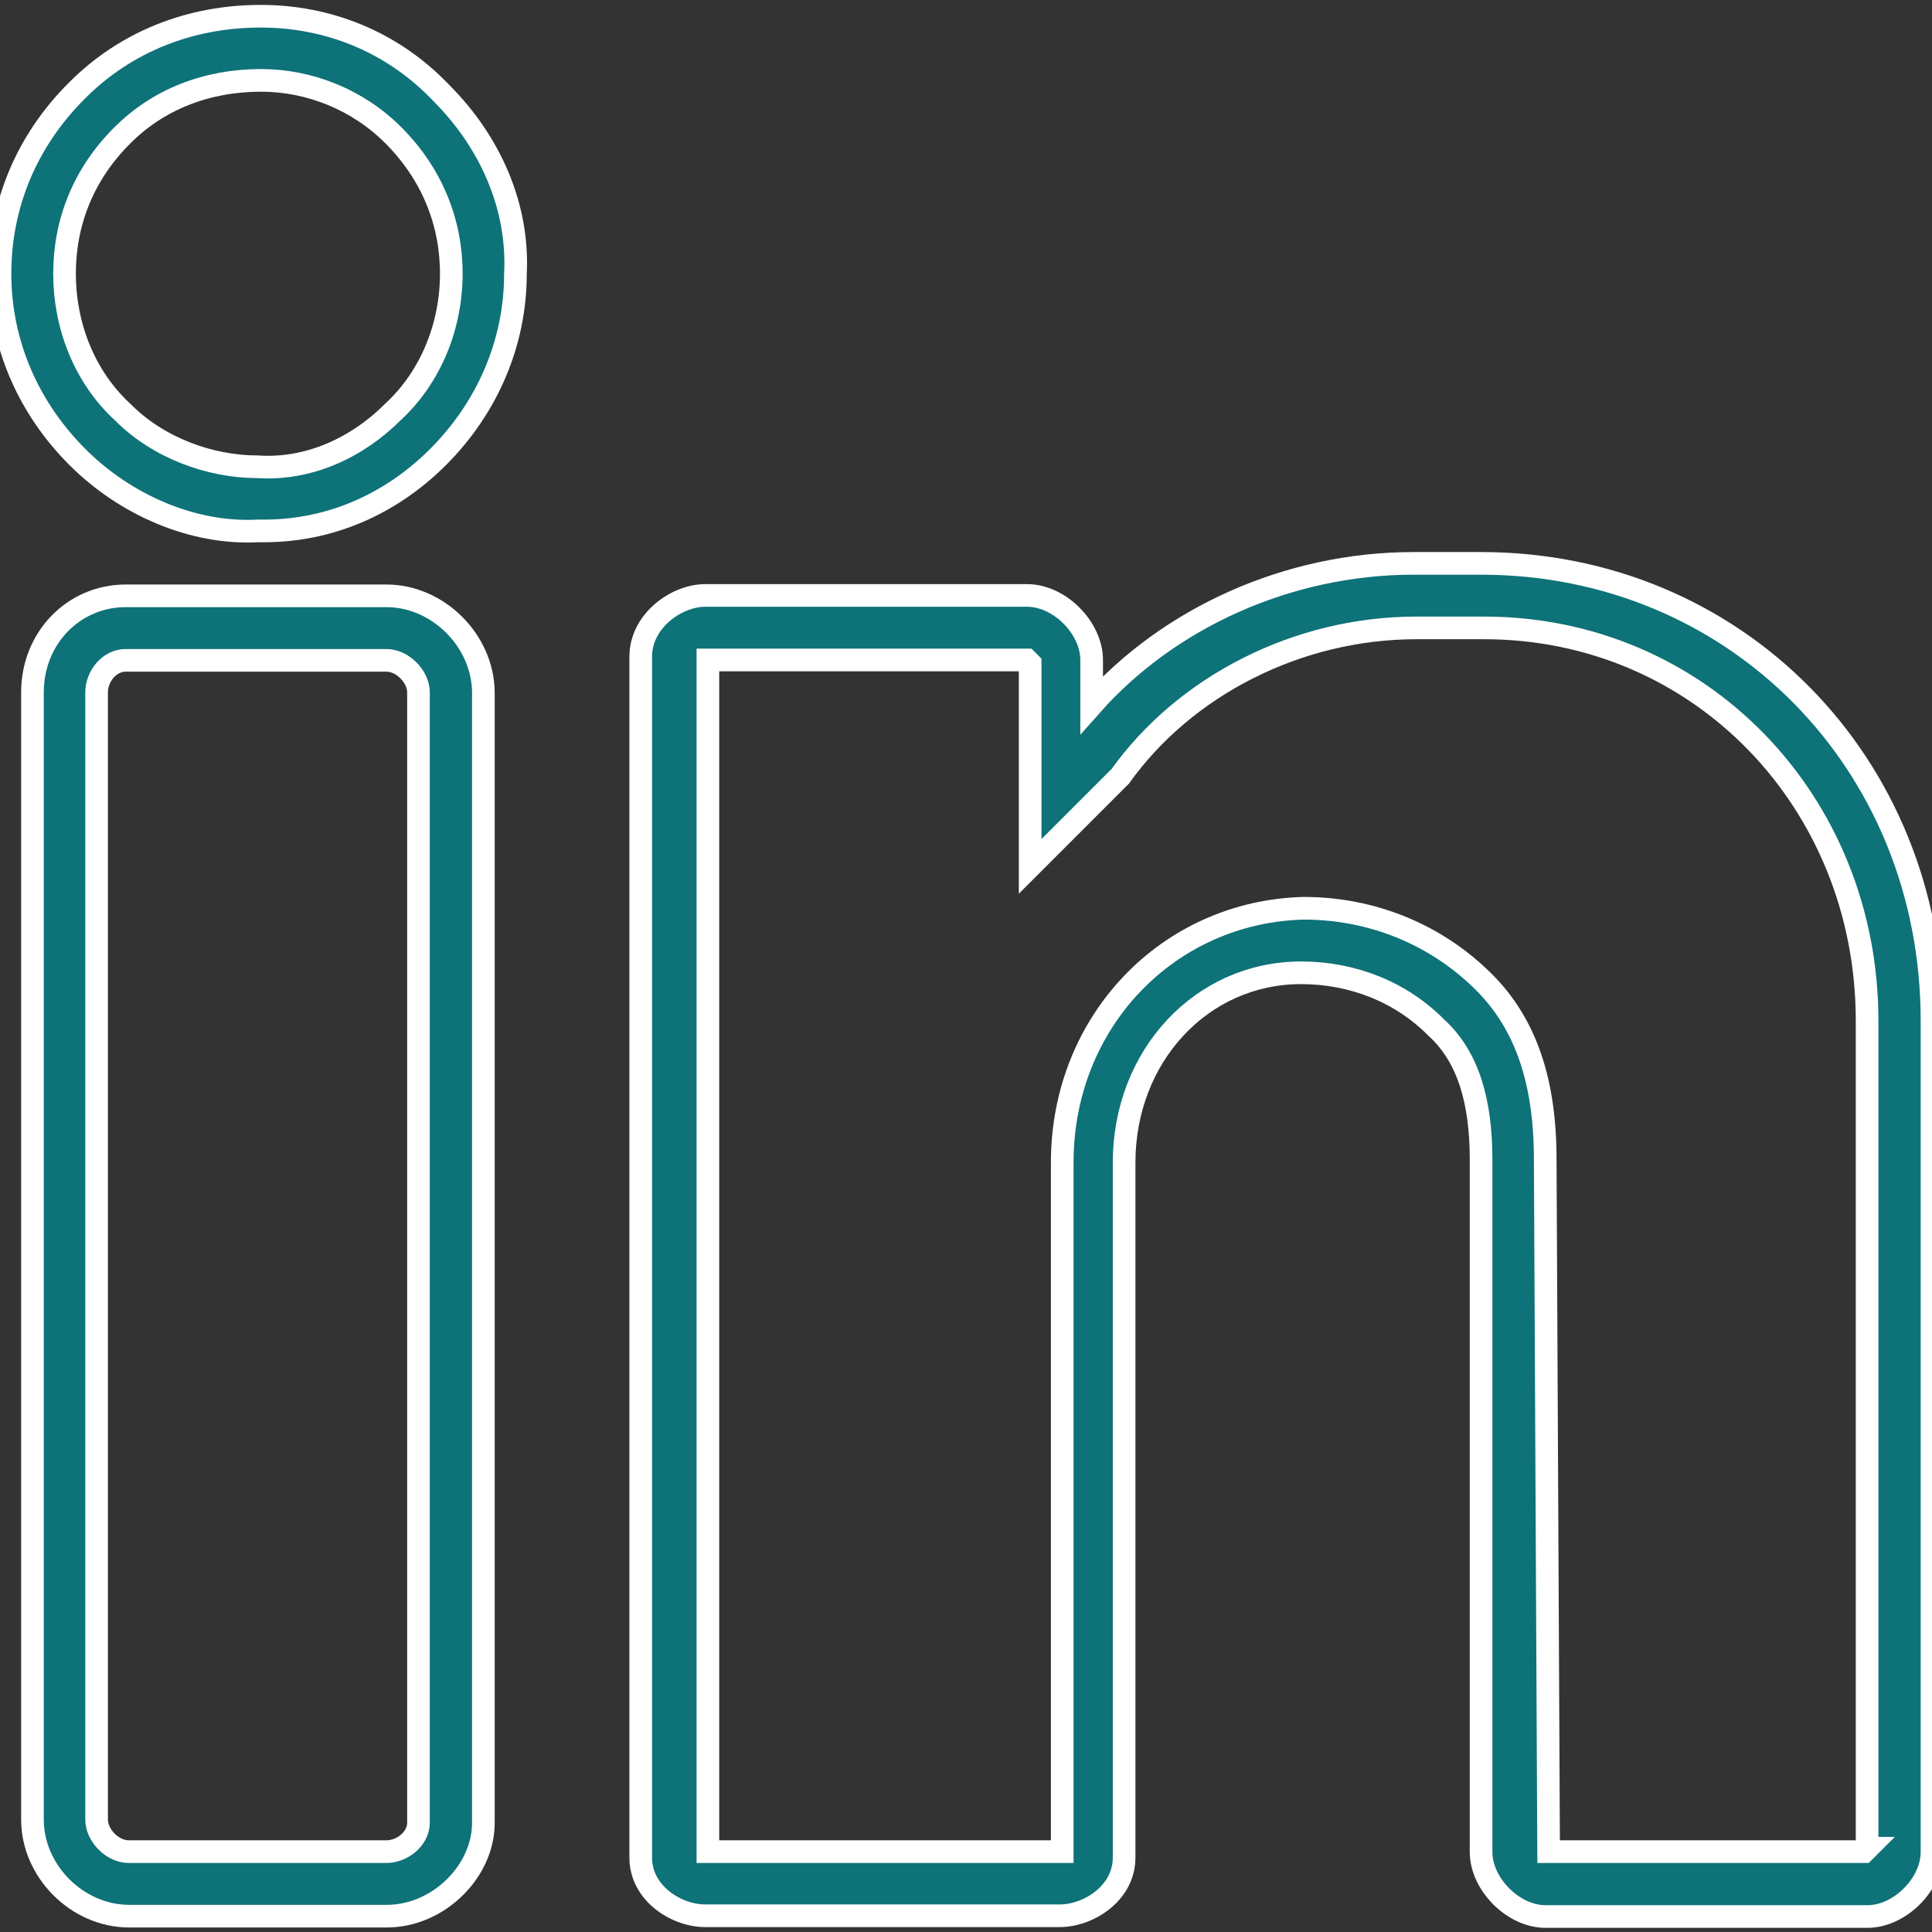
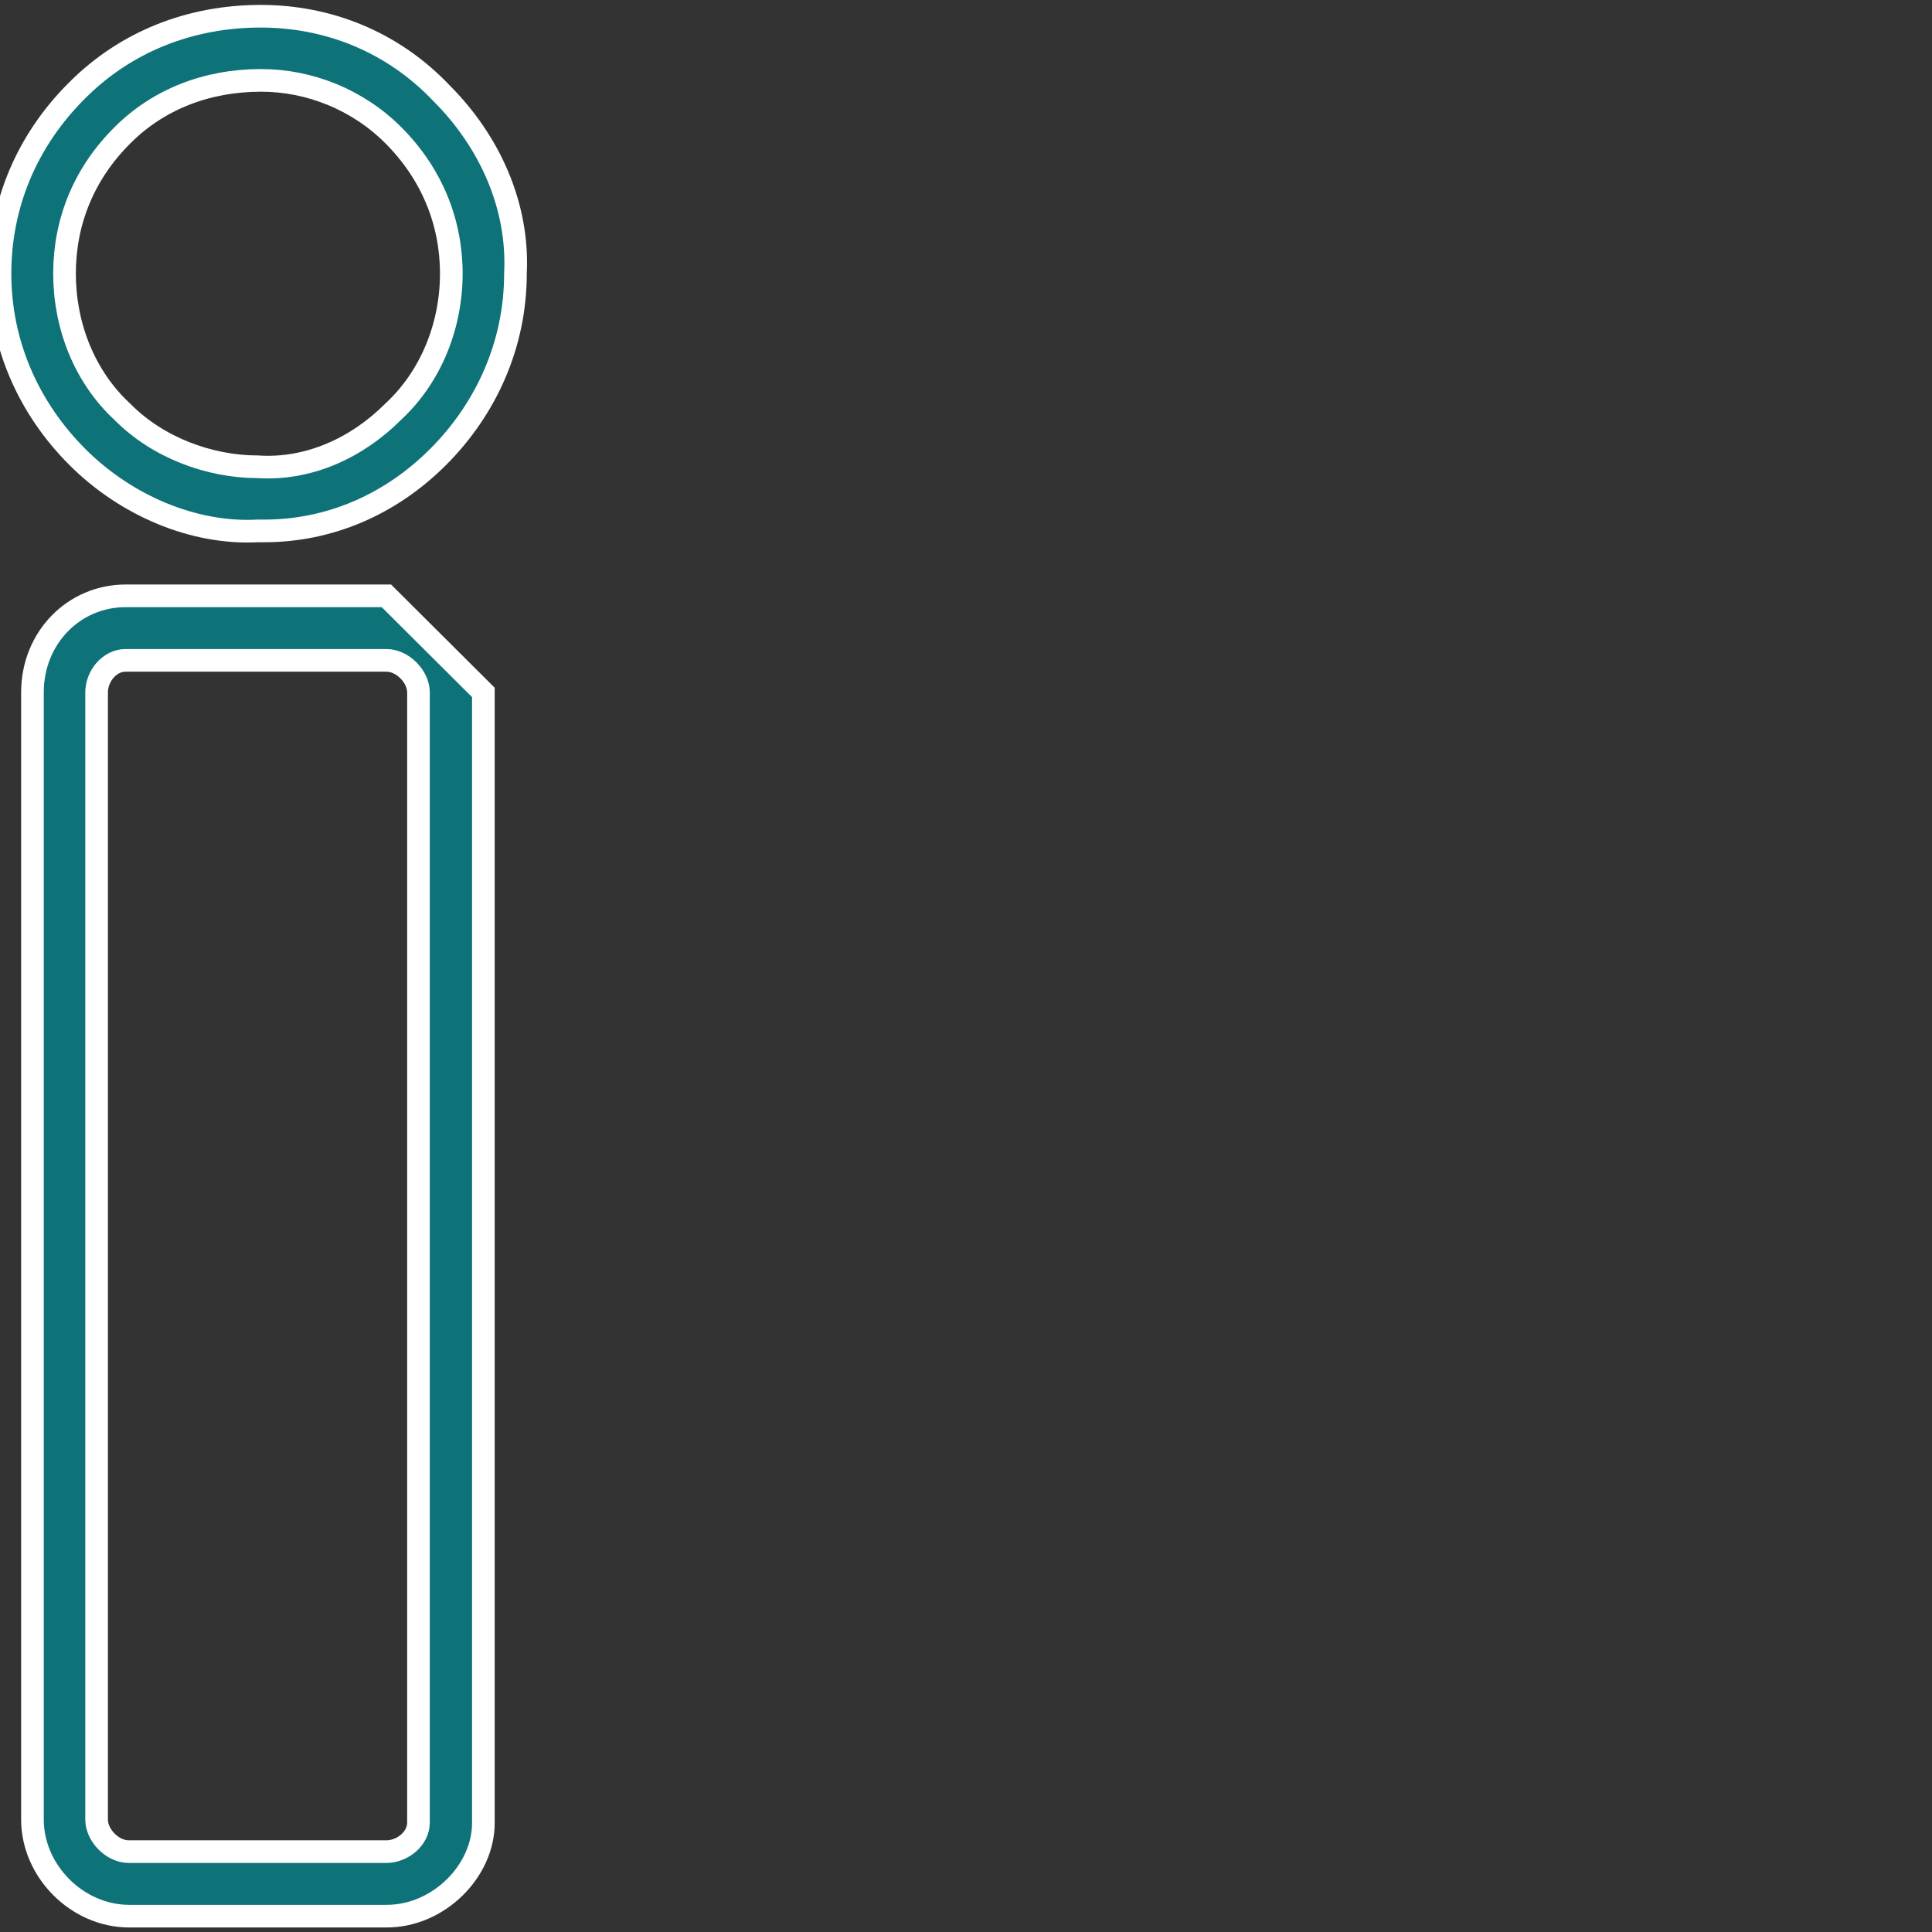
<svg xmlns="http://www.w3.org/2000/svg" enable-background="new 0 0 512 512" viewBox="0 0 512 512">
  <rect x="0" y="0" width="512" height="512" fill="#333333" stroke="none" />
  <g fill="#0e7279" stroke="#fff" stroke-miterlimit="10" stroke-width="6" transform="translate(1)">
    <path d="m68.1 4.3c-18.8 0-35.8 6.8-48.6 19.6-13.7 13.6-20.5 30.7-20.5 48.6 0 18.8 7.7 35.8 20.5 48.6s30.7 20.5 47.8 19.6h1.7c17.1 0 33.3-6.8 46.1-19.6s20.5-29.9 20.5-48.6c.9-17.9-6.8-35-19.6-47.8-12.9-13.6-30-20.4-47.9-20.4zm35 104.9c-9.4 9.4-22.2 15.4-35.8 14.5-12.8 0-26.5-5.1-35.8-14.5-10.2-9.4-15.4-23-15.4-36.7s5.1-26.5 15.4-36.7c9.4-9.4 22.2-14.5 36.7-14.5 12.8 0 25.6 5.1 35 14.5 10.2 10.2 15.4 23 15.4 36.7s-5.3 27.3-15.5 36.7z" />
-     <path d="m101.4 157.9h-69.1c-13.7 0-24.7 11.1-24.7 25.6v298.7c0 13.7 11.9 25.6 25.6 25.6h68.3c13.7 0 25.6-11.9 25.6-24.7v-299.6c-.1-13.7-12-25.6-25.7-25.6zm8.5 325.1c0 4.3-4.3 7.7-8.5 7.7h-68.3c-4.3 0-8.5-4.3-8.5-8.5v-298.7c0-4.3 3.4-8.5 7.7-8.5h69.1c4.3 0 8.5 4.3 8.5 8.5z" />
-     <path d="m391.5 149.3h-17.9c-33.3 0-64.9 14.5-85.3 37.5v-11.9c0-8.5-8.5-17.1-17.1-17.1h-85.3c-7.7 0-17.1 6.8-17.1 16.2v318.3c0 9.4 9.4 15.4 17.1 15.4h93.9c7.7 0 17.1-6 17.1-15.4v-184.2c0-28.2 20.5-50.3 46.9-50.3 13.7 0 26.5 5.1 35.8 14.5 8.5 7.7 11.9 19.6 11.9 35v183.5c0 8.5 8.5 17.1 17.1 17.1h85.3c8.5 0 17.1-8.5 17.1-17.1v-220.3c0-68.3-52.1-121.2-119.5-121.2zm102.4 340.5-.9.9h-83.6l-.9-183.5c0-20.5-5.1-35.8-16.2-46.9-12.8-12.8-29.9-19.6-47.8-19.6-35.8.9-64 29.9-64 67.4v182.6h-93.9v-315.8h84.5l.9.9v53.8l23-23 .9-.9c17.1-23.9 46.9-39.3 78.5-39.3h17.9c57.2 0 101.5 46.1 101.5 104.1v219.3z" />
+     <path d="m101.4 157.9h-69.1c-13.7 0-24.7 11.1-24.7 25.6v298.7c0 13.7 11.9 25.6 25.6 25.6h68.3c13.7 0 25.6-11.9 25.6-24.7v-299.6zm8.5 325.1c0 4.3-4.3 7.7-8.5 7.7h-68.3c-4.3 0-8.5-4.3-8.5-8.5v-298.7c0-4.3 3.4-8.5 7.7-8.5h69.1c4.3 0 8.5 4.3 8.5 8.5z" />
  </g>
</svg>